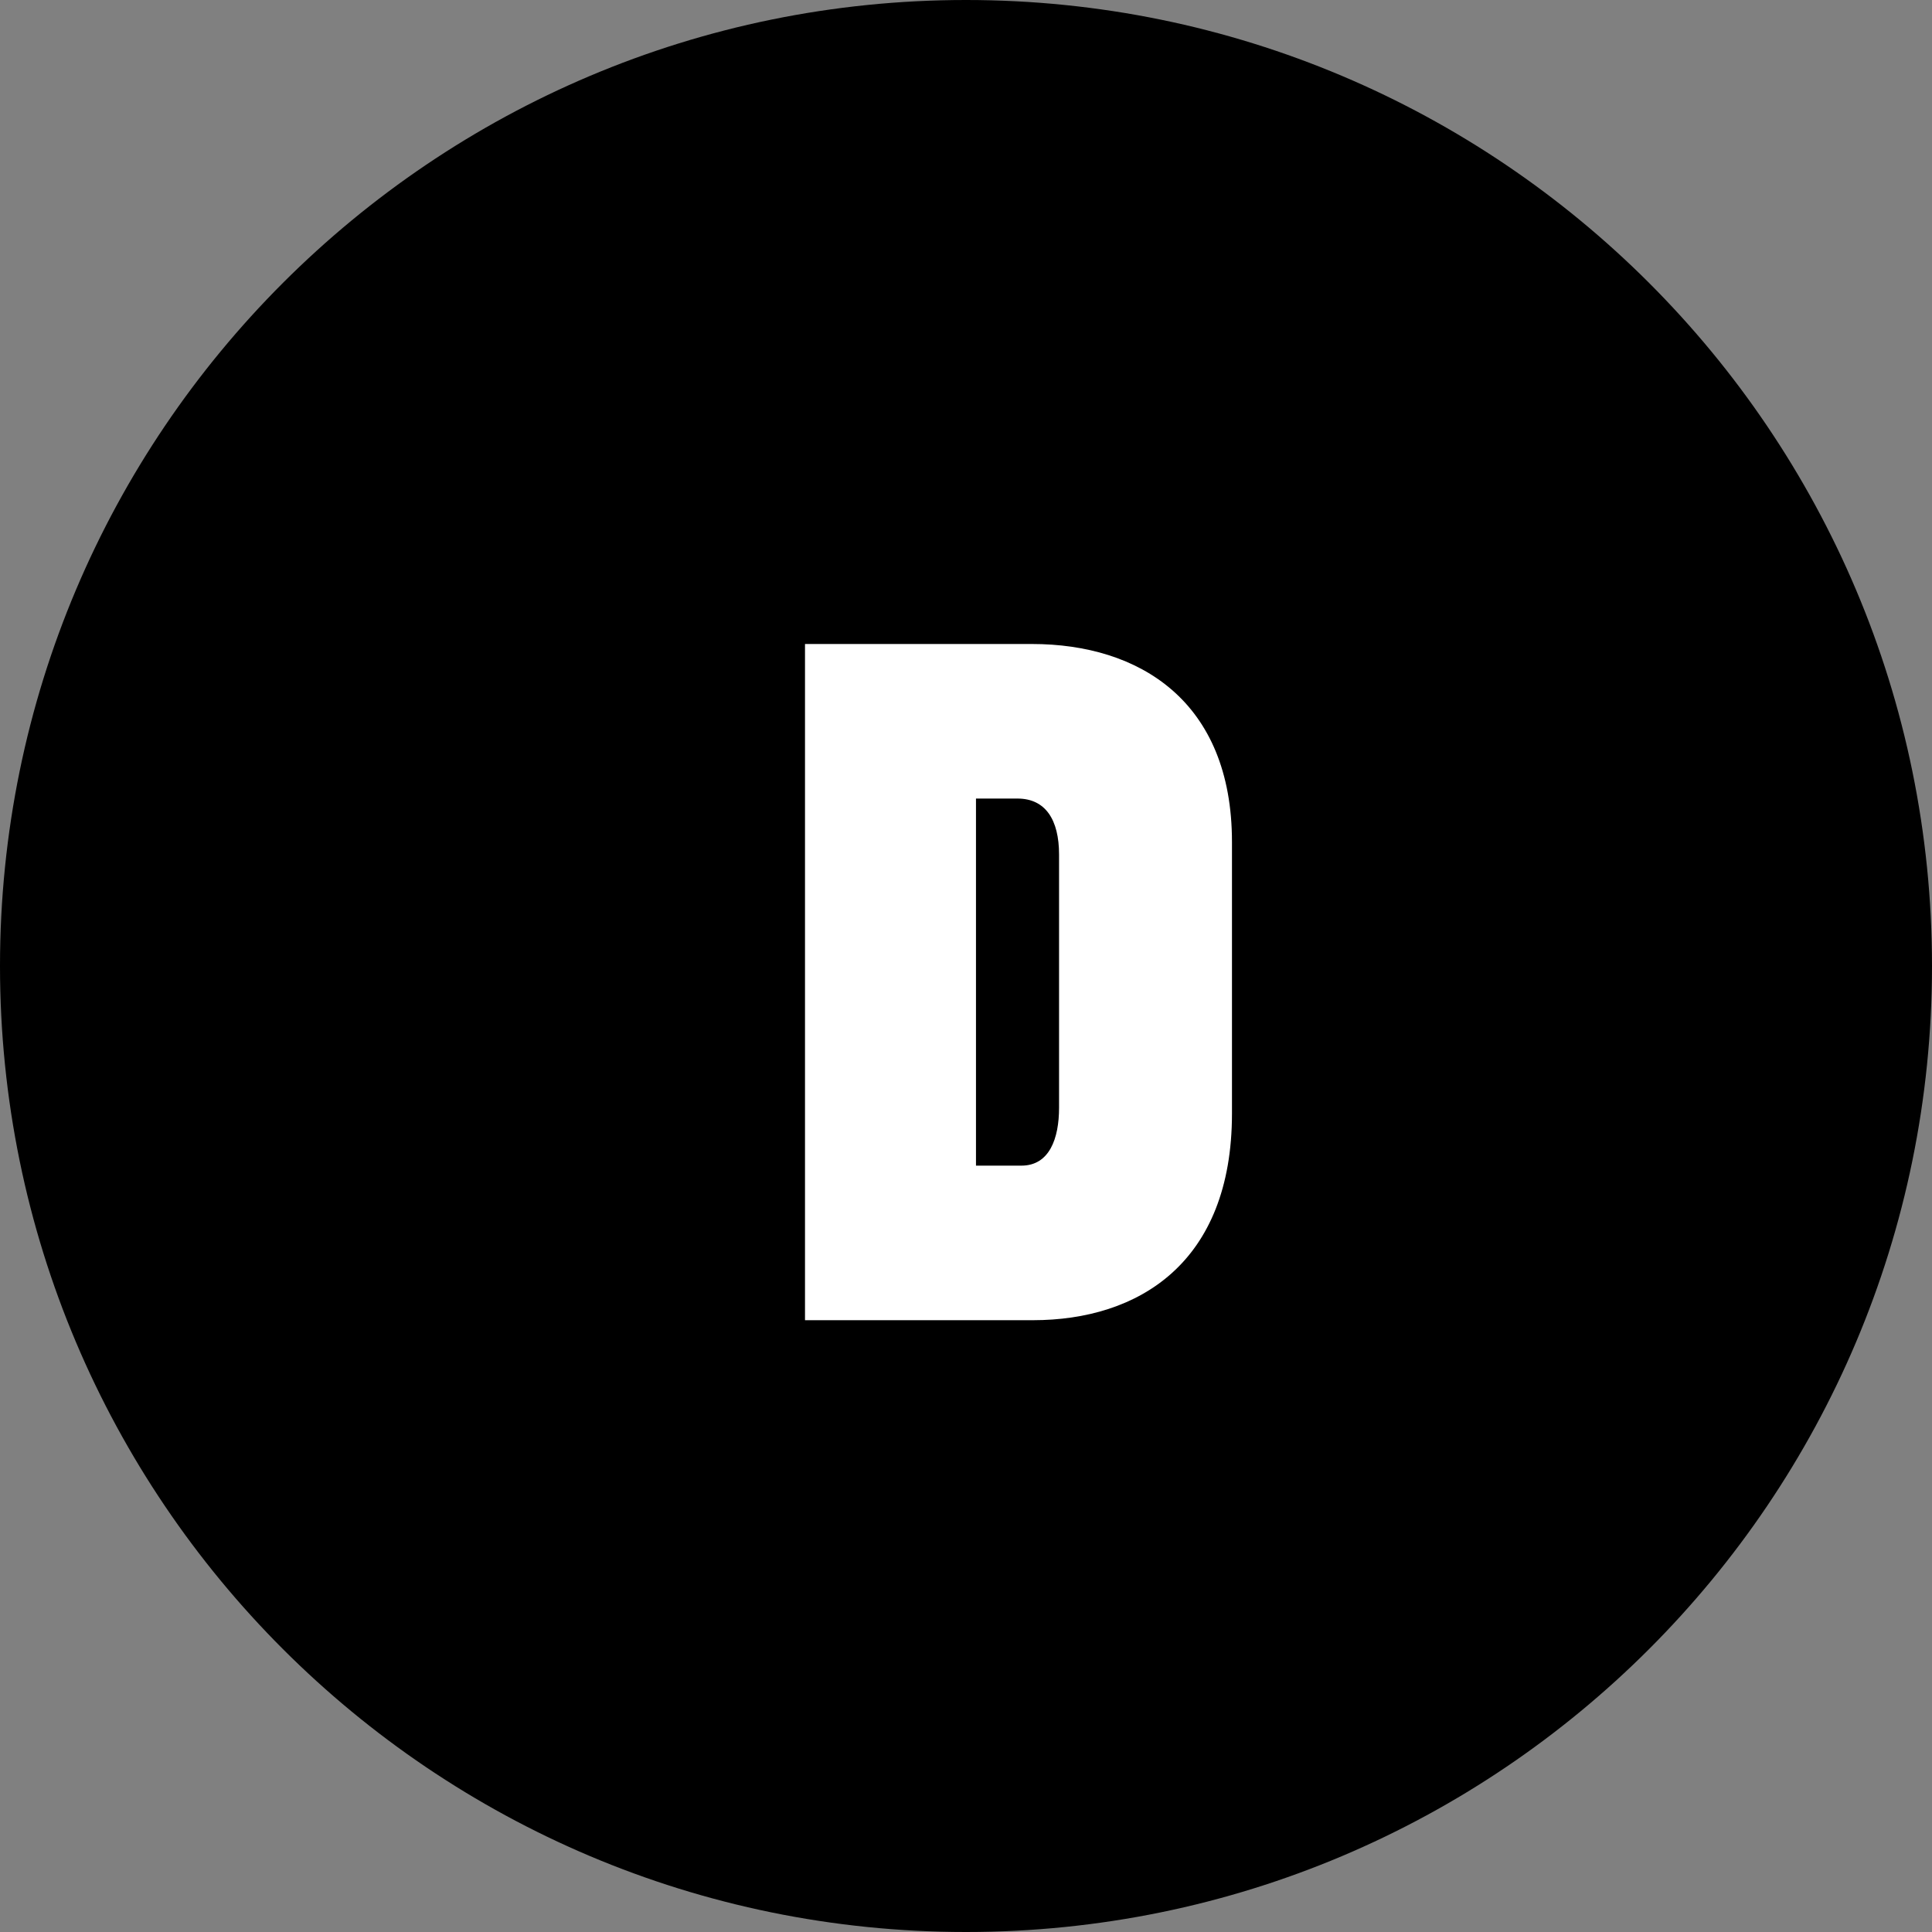
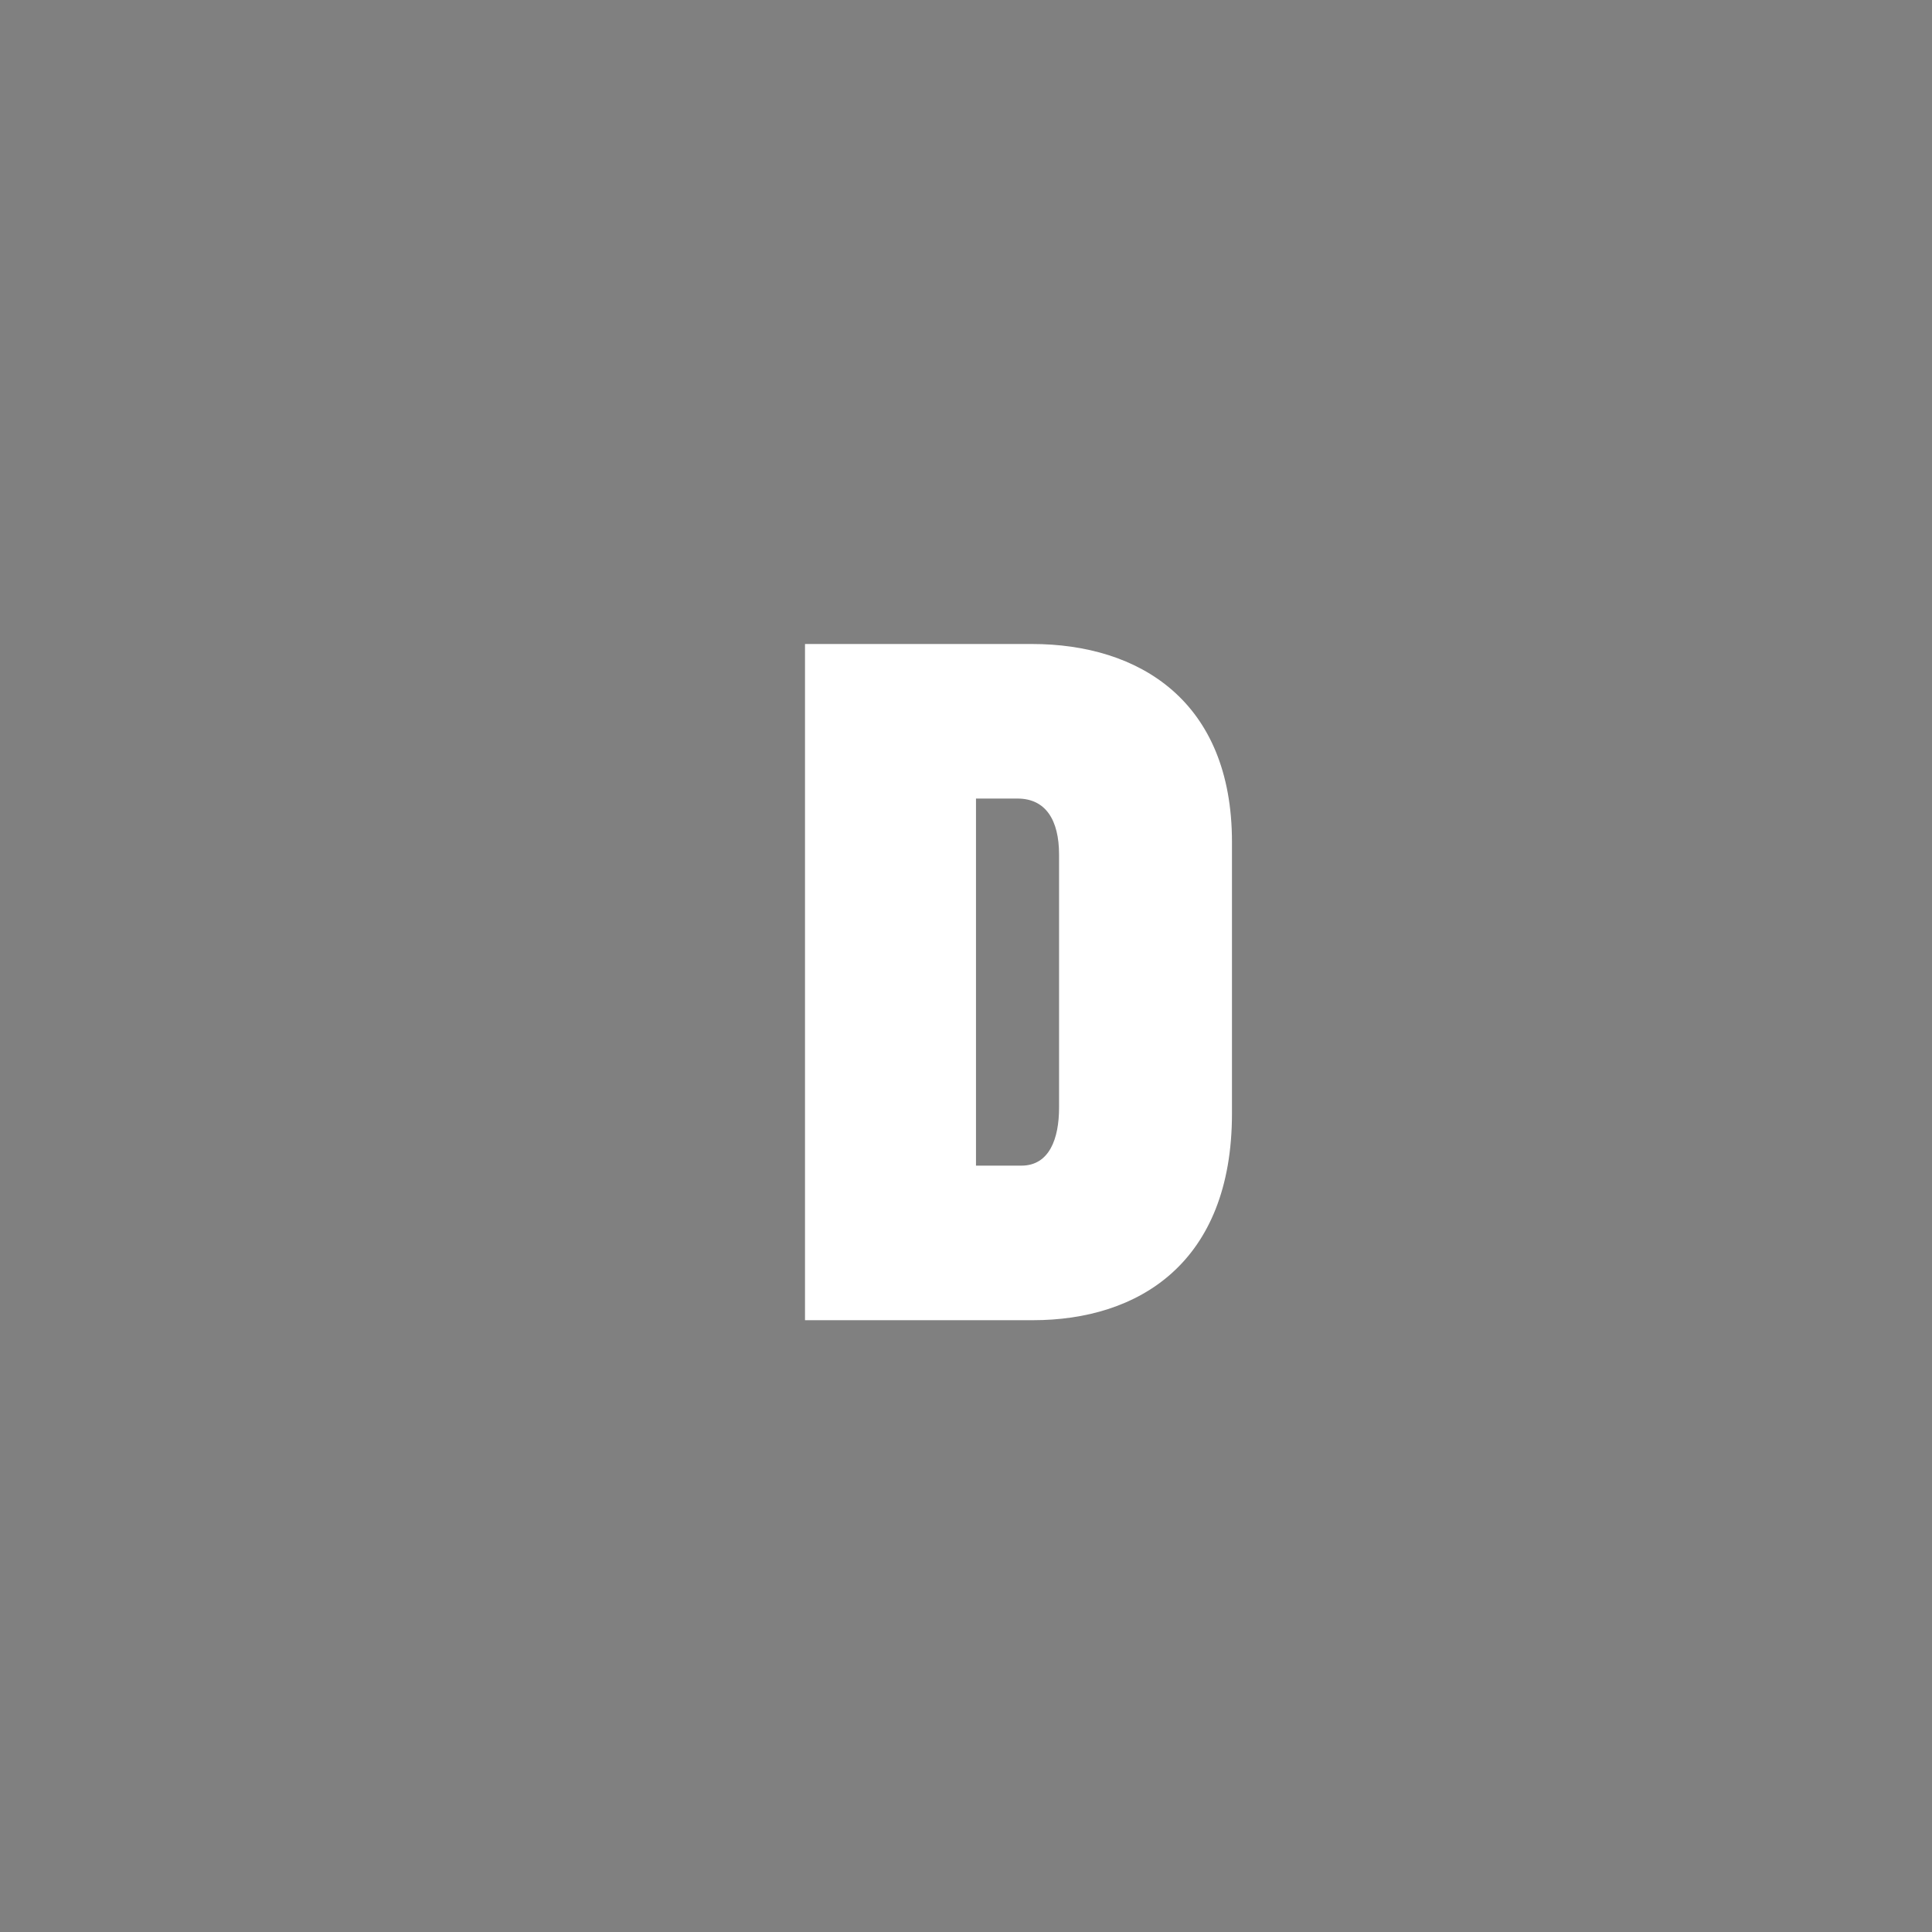
<svg xmlns="http://www.w3.org/2000/svg" width="48" height="48" viewBox="0 0 48 48" fill="none">
  <rect x="0" y="0" width="48" height="48" fill="#808080" stroke="none" />
-   <path fill-rule="evenodd" clip-rule="evenodd" d="M48 24C48 10.744 37.256 0 24 0C10.744 0 0 10.744 0 24C0 37.256 10.744 48 24 48C37.256 48 48 37.256 48 24Z" fill="black" />
  <path d="M20 16V32.8H25.664C28.28 32.8 30.608 31.384 30.608 27.664V20.92C30.608 17.416 28.304 16 25.64 16H20ZM25.376 28.96H24.248V19.84H25.28C25.976 19.84 26.312 20.368 26.312 21.232V27.52C26.312 28.288 26.072 28.96 25.376 28.96Z" fill="white" />
</svg>